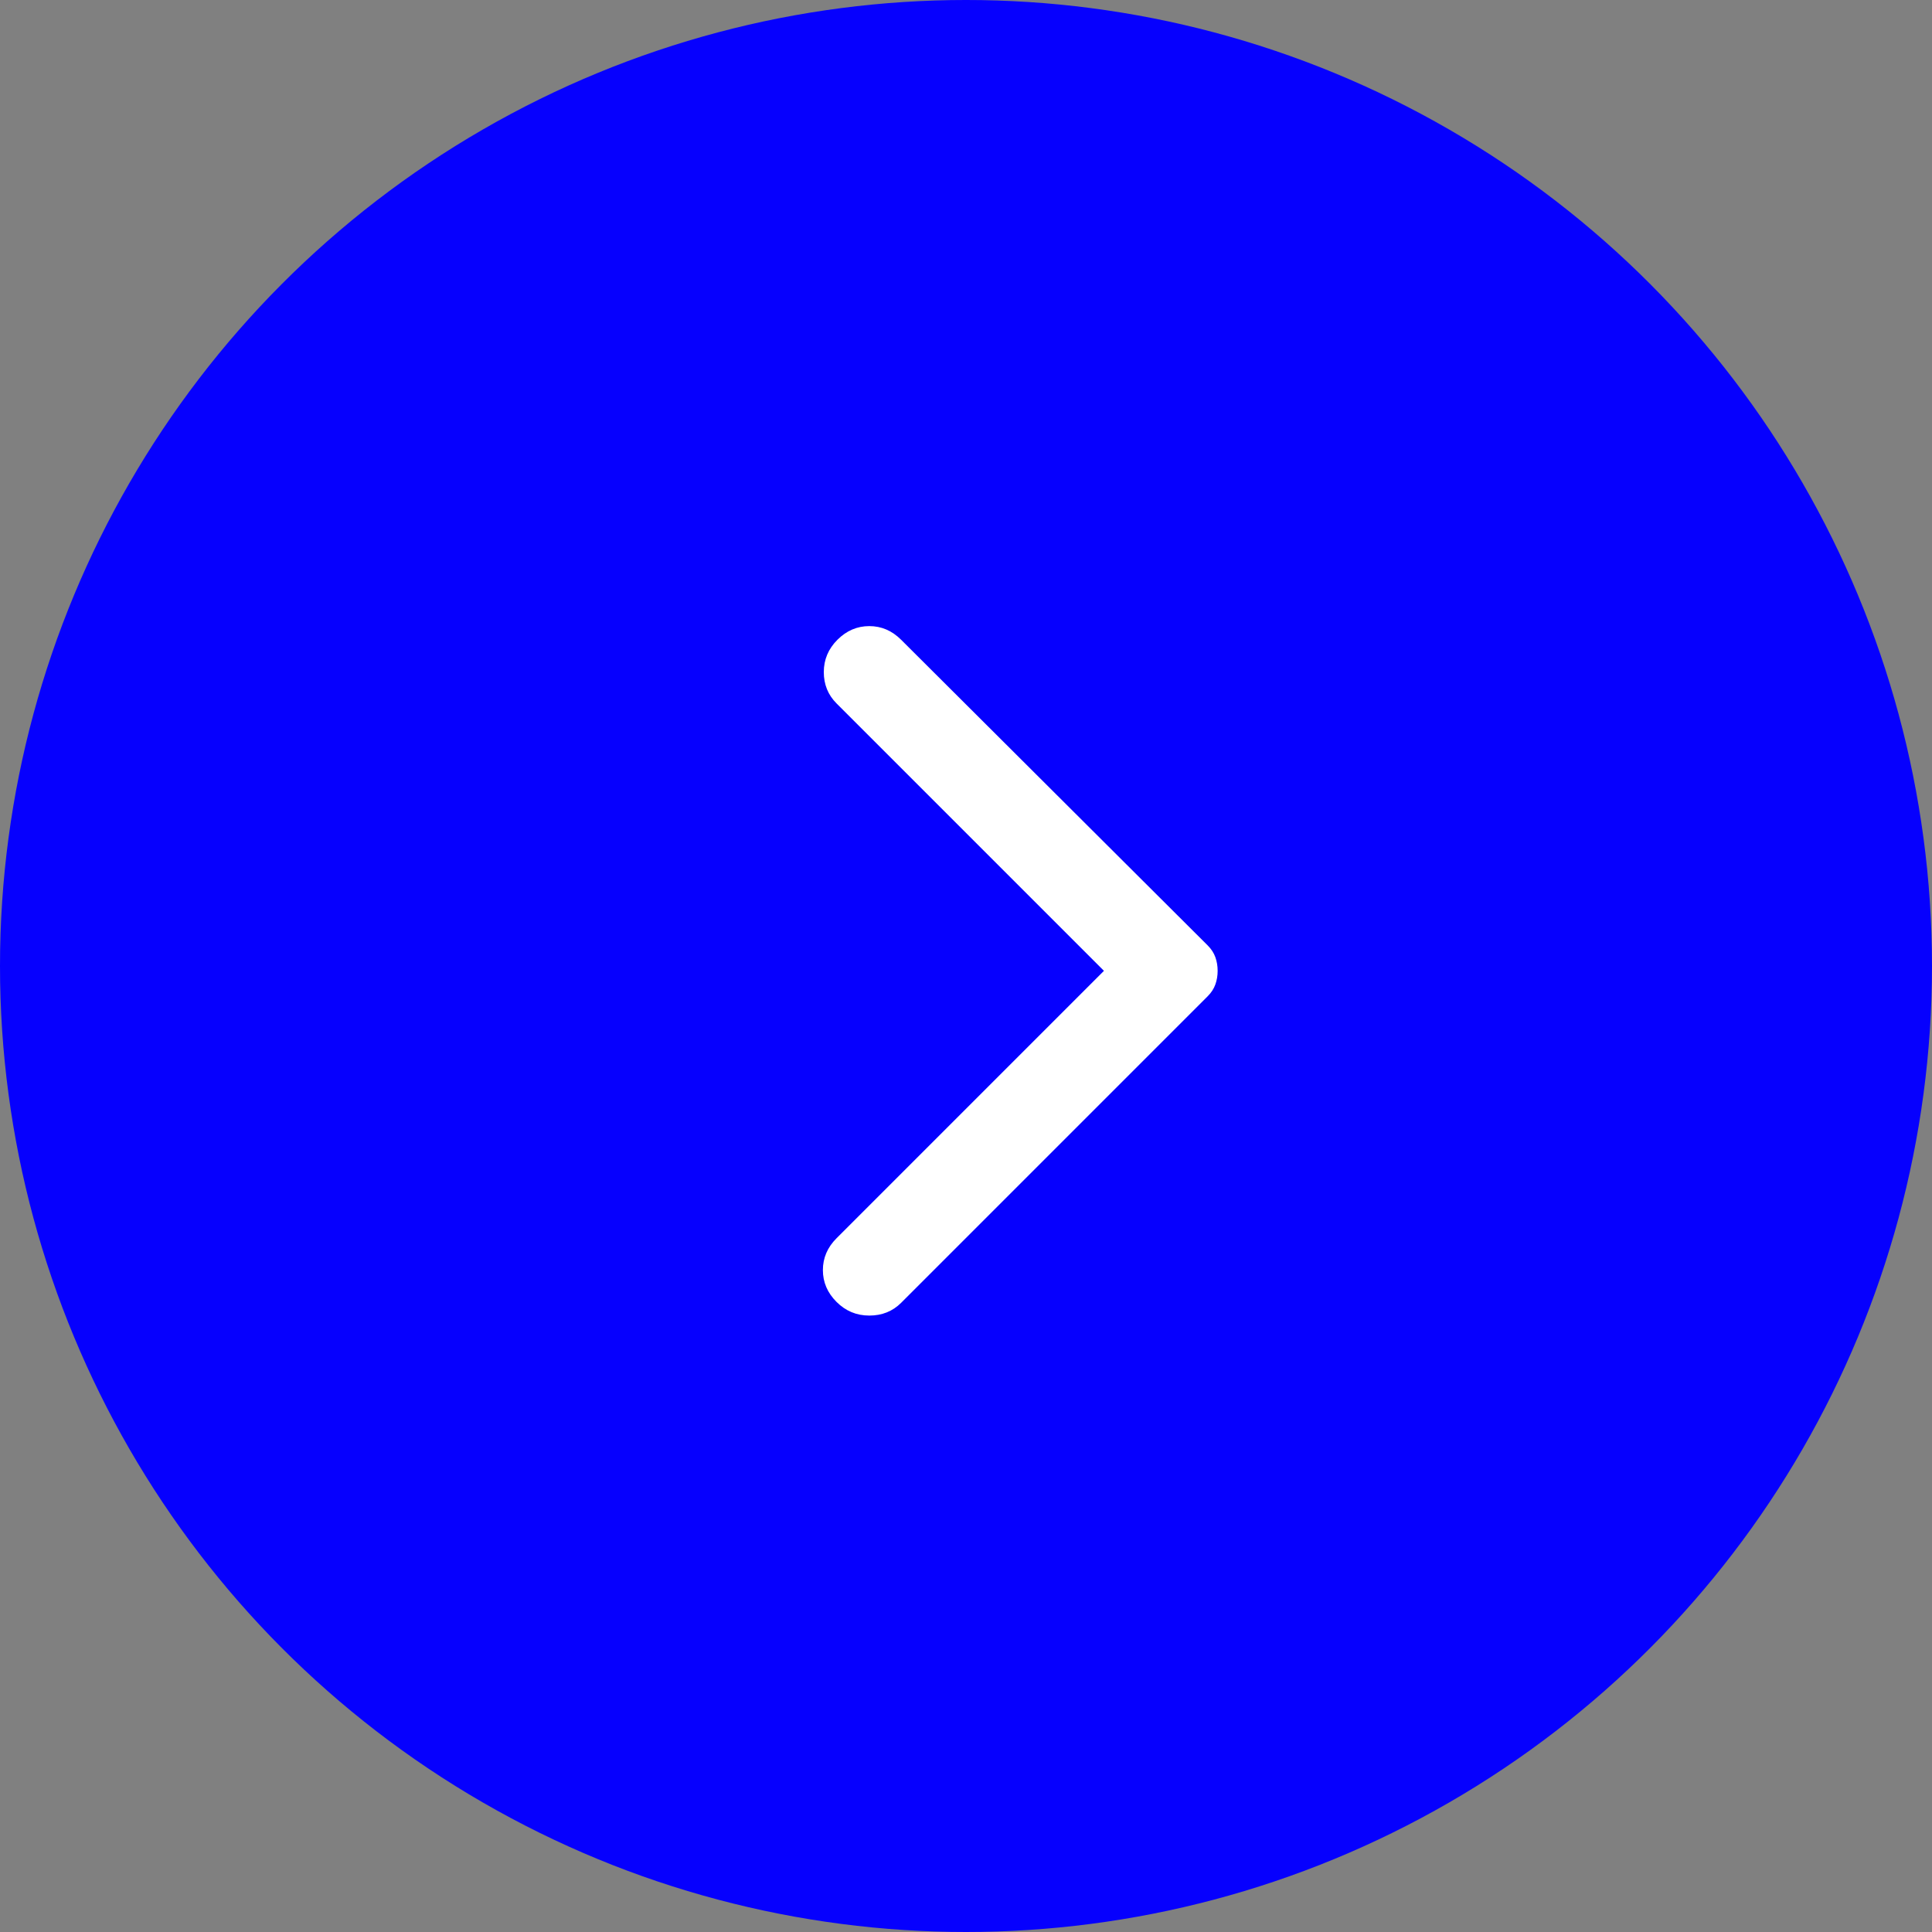
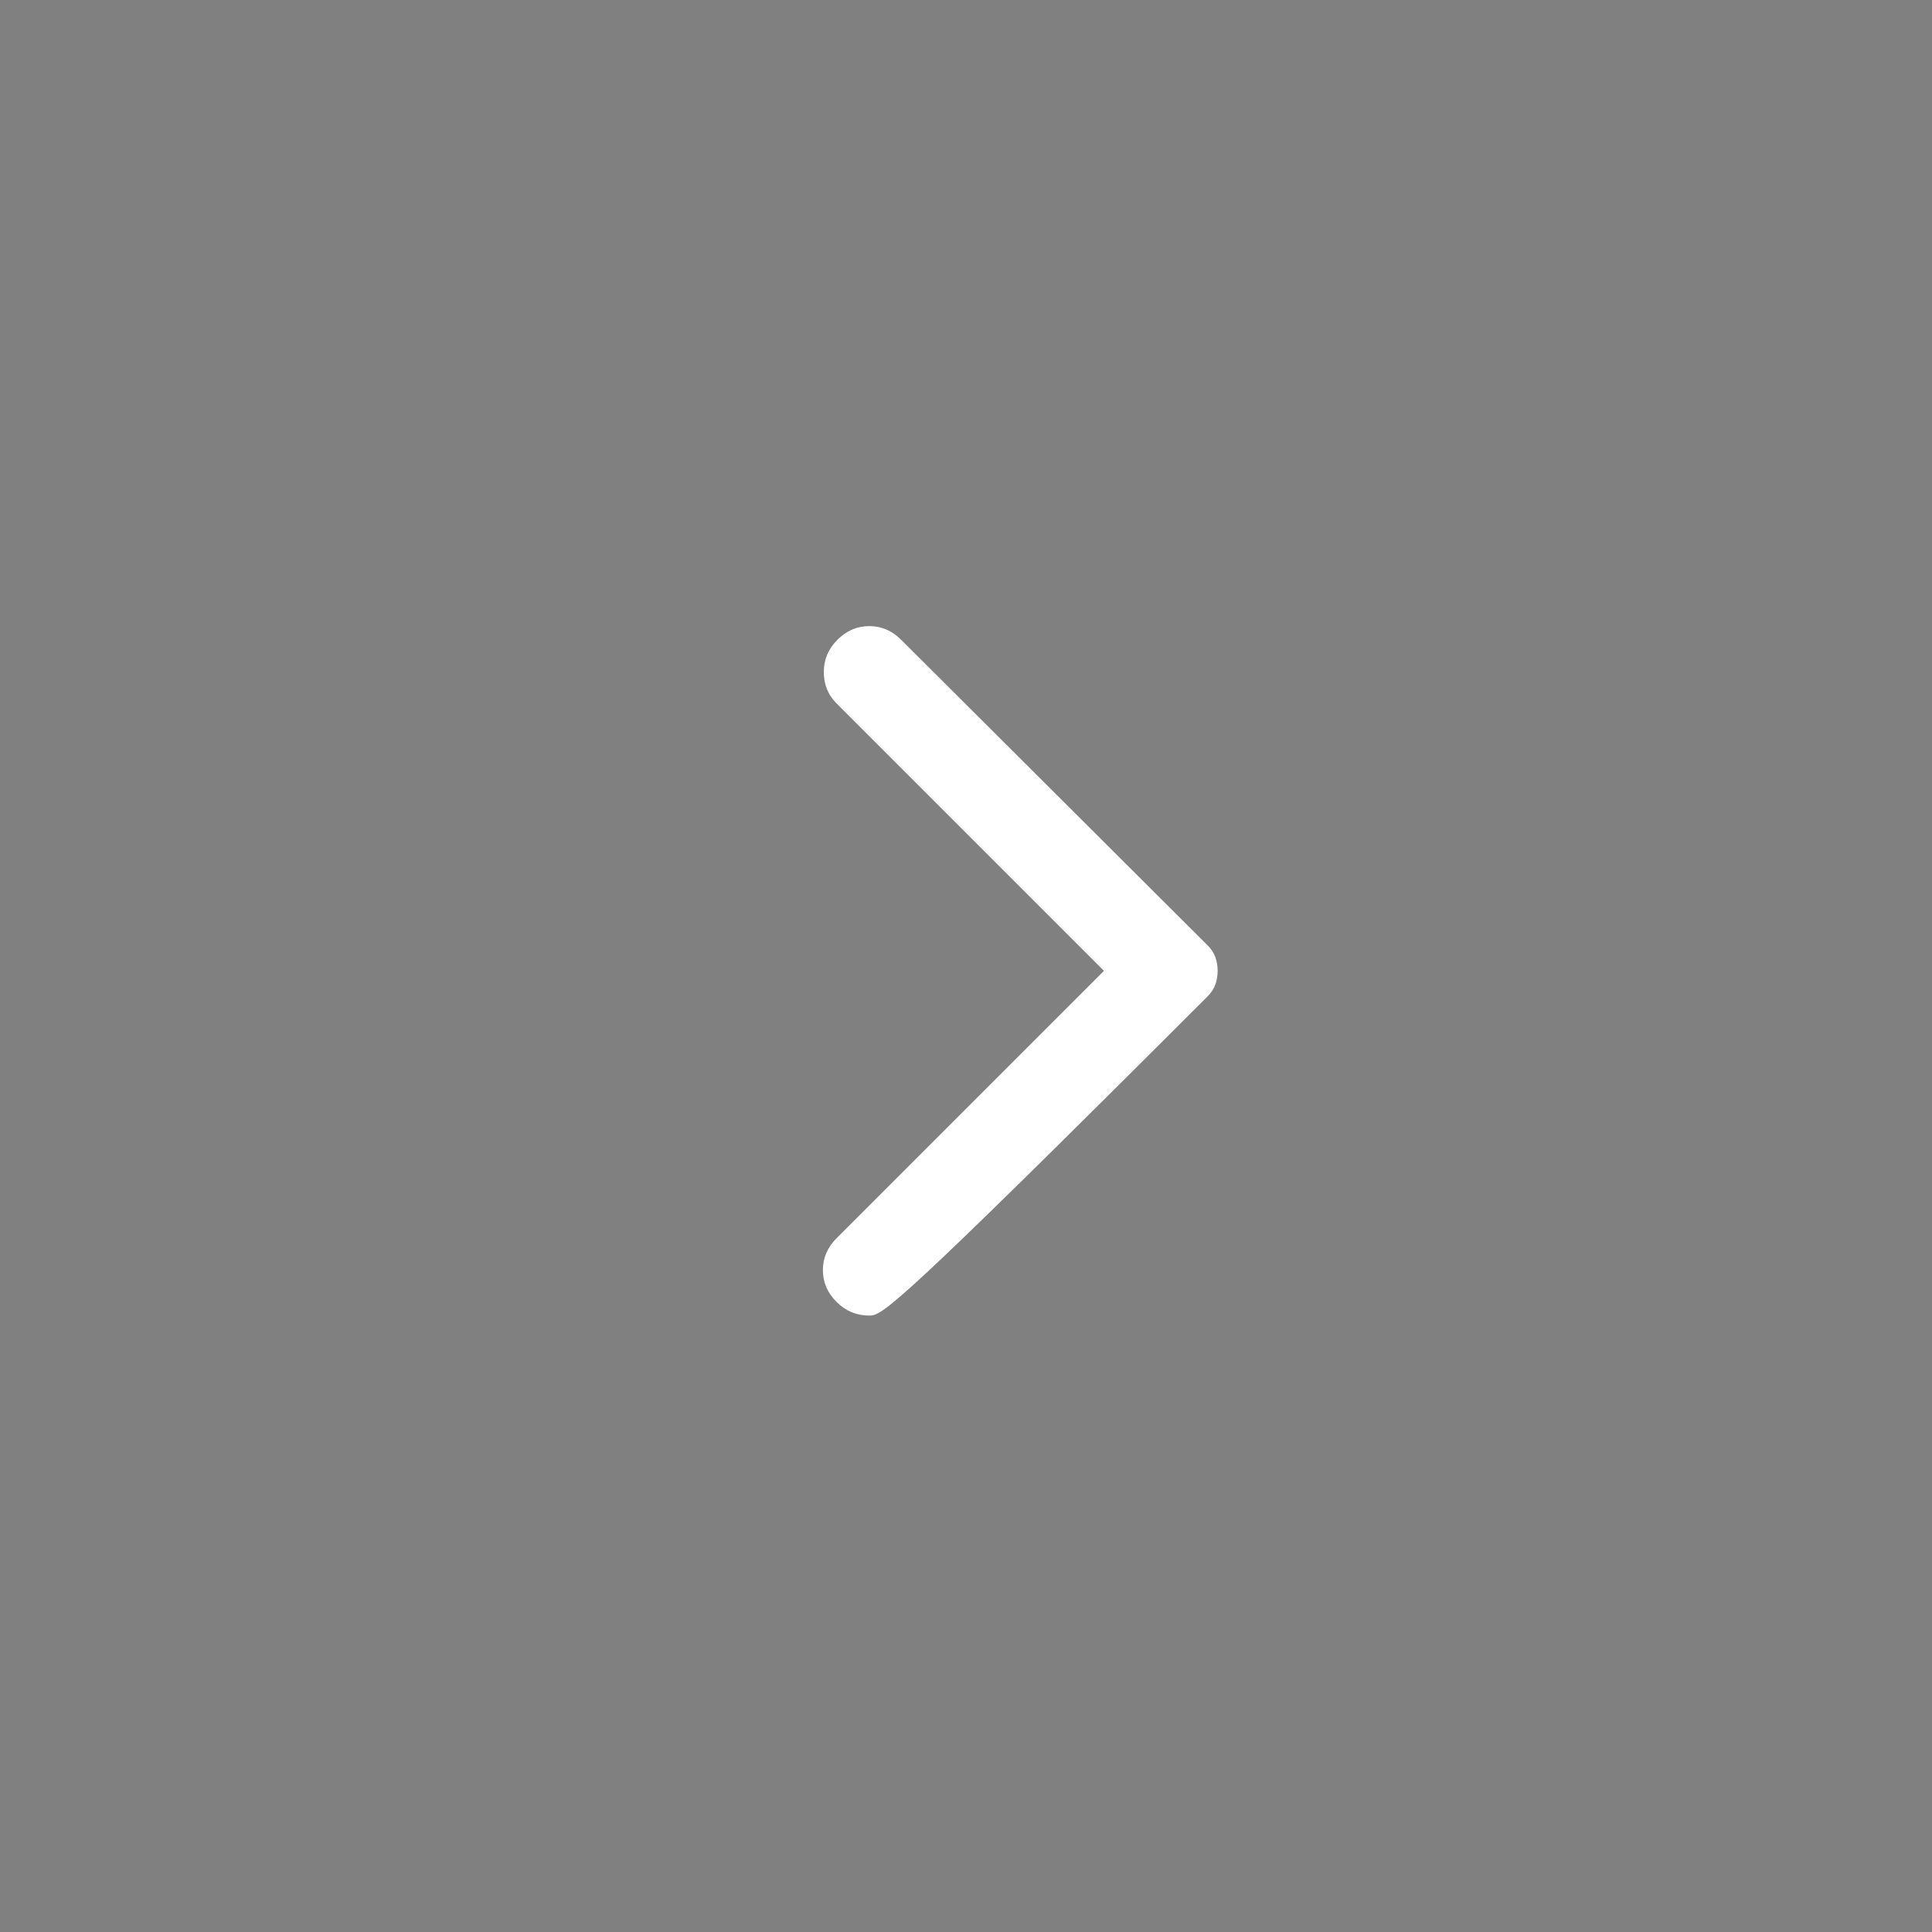
<svg xmlns="http://www.w3.org/2000/svg" width="108" height="108" viewBox="0 0 108 108" fill="none">
  <rect x="0" y="0" width="108" height="108" fill="#808080" stroke="none" />
-   <circle cx="54" cy="54" r="54" fill="#0600FE" />
-   <path d="M50.373 35.763L67.508 52.847C67.711 53.05 67.855 53.27 67.939 53.508C68.024 53.745 68.067 53.999 68.067 54.27C68.067 54.542 68.024 54.796 67.939 55.033C67.855 55.27 67.711 55.491 67.508 55.694L50.373 72.829C49.898 73.304 49.305 73.541 48.593 73.541C47.881 73.541 47.271 73.287 46.763 72.778C46.254 72.27 46 71.677 46 70.999C46 70.321 46.254 69.728 46.763 69.219L61.711 54.27L46.763 39.322C46.288 38.847 46.051 38.263 46.051 37.569C46.051 36.873 46.305 36.271 46.813 35.763C47.322 35.254 47.915 35 48.593 35C49.271 35 49.864 35.254 50.373 35.763Z" fill="white" />
+   <path d="M50.373 35.763L67.508 52.847C67.711 53.05 67.855 53.27 67.939 53.508C68.024 53.745 68.067 53.999 68.067 54.27C68.067 54.542 68.024 54.796 67.939 55.033C67.855 55.27 67.711 55.491 67.508 55.694C49.898 73.304 49.305 73.541 48.593 73.541C47.881 73.541 47.271 73.287 46.763 72.778C46.254 72.27 46 71.677 46 70.999C46 70.321 46.254 69.728 46.763 69.219L61.711 54.27L46.763 39.322C46.288 38.847 46.051 38.263 46.051 37.569C46.051 36.873 46.305 36.271 46.813 35.763C47.322 35.254 47.915 35 48.593 35C49.271 35 49.864 35.254 50.373 35.763Z" fill="white" />
</svg>